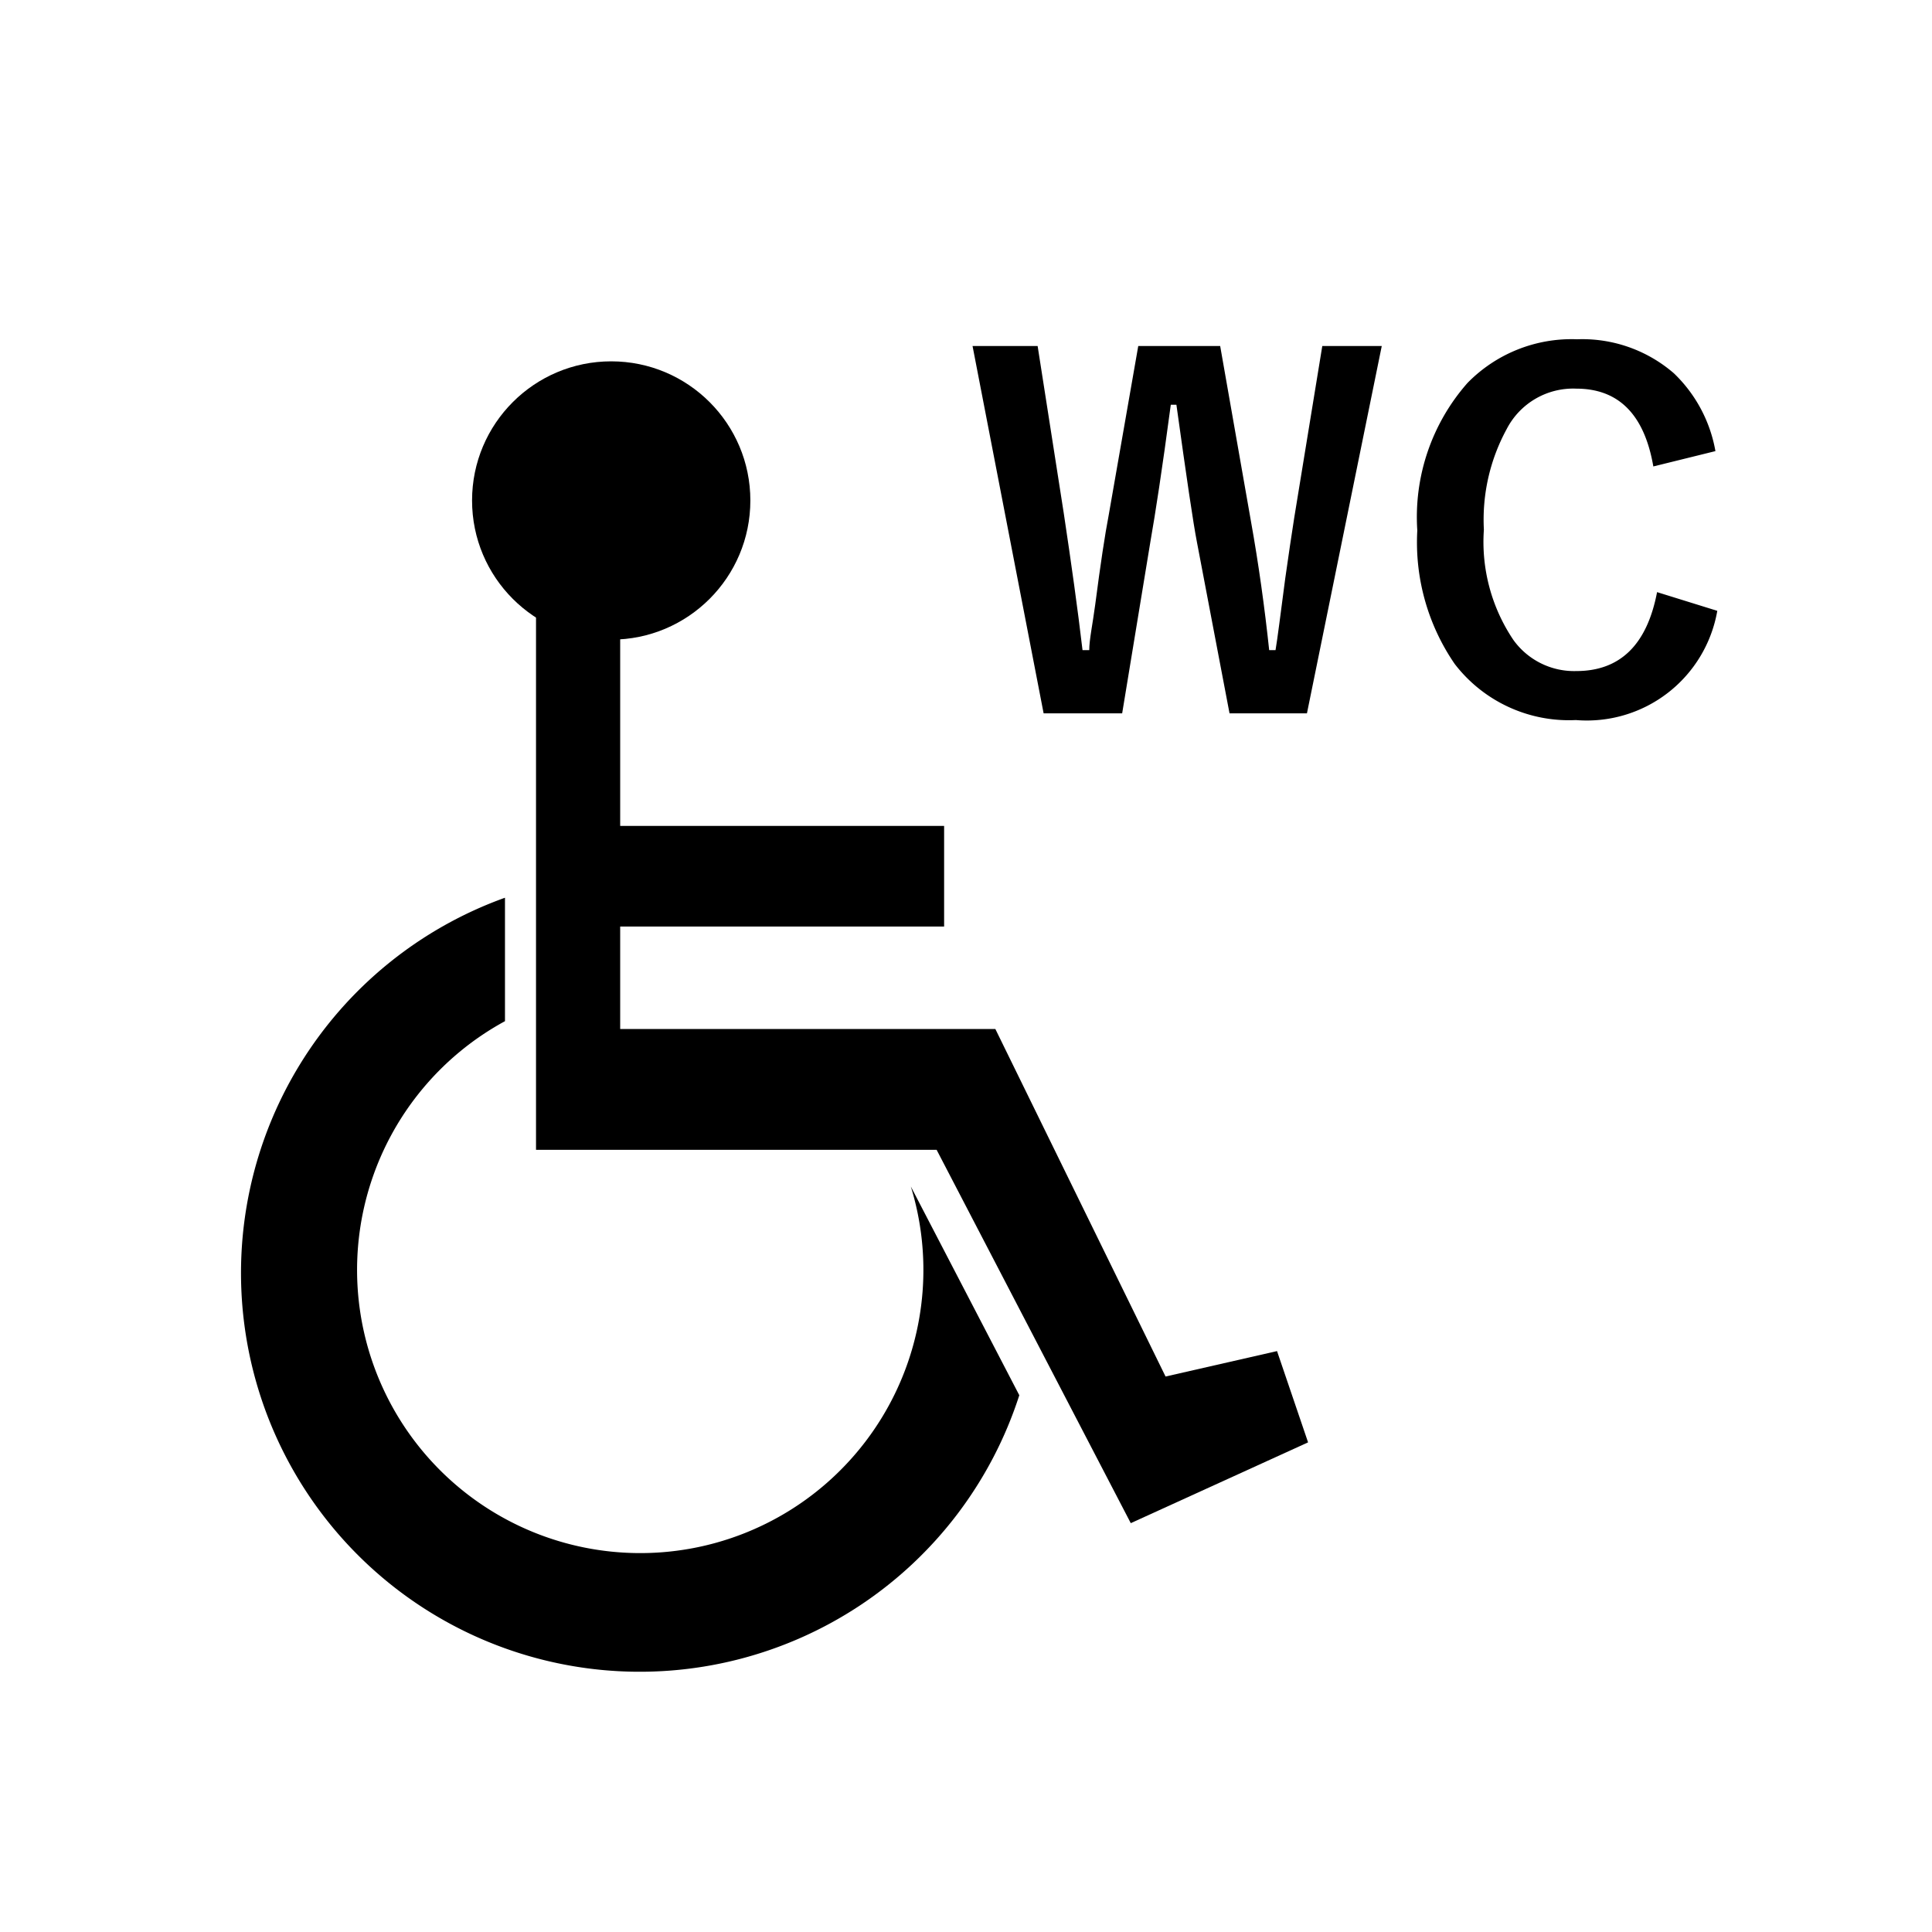
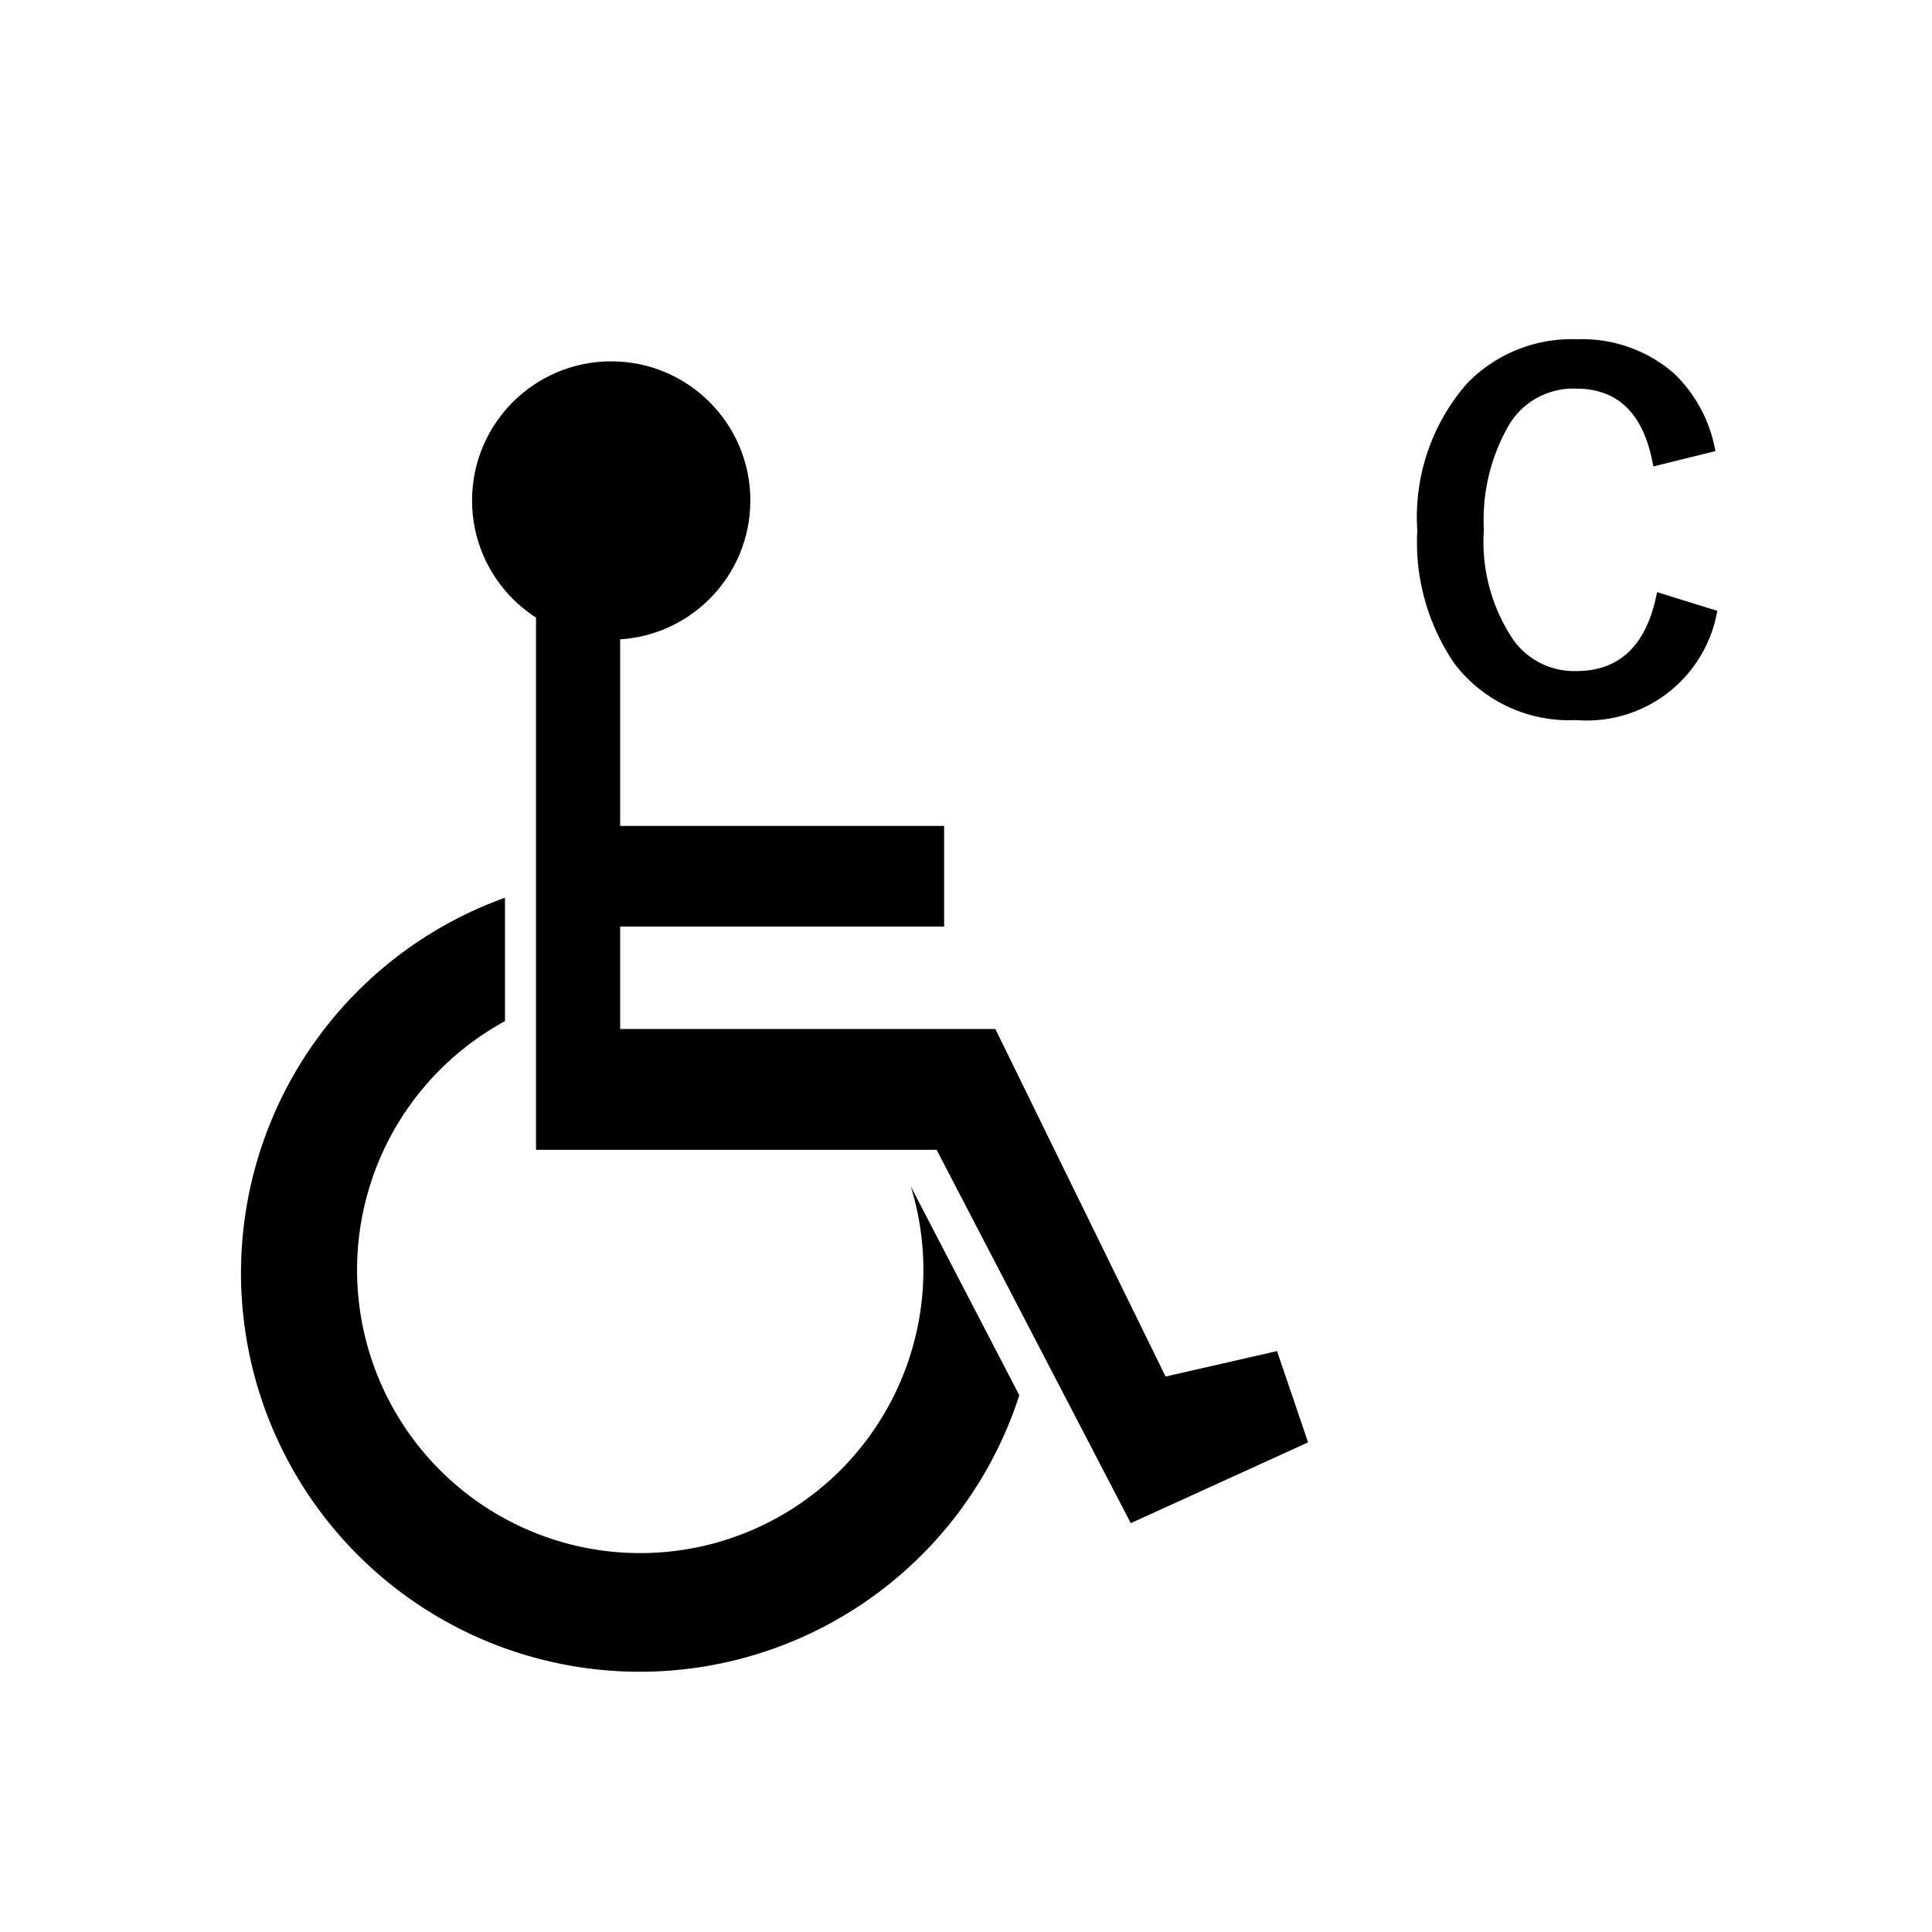
<svg xmlns="http://www.w3.org/2000/svg" viewBox="0 0 51.65 51.65">
  <defs>
    <style>
      .cls-1 {
        fill: none;
      }
    </style>
  </defs>
  <g id="レイヤー_2" data-name="レイヤー 2">
    <g id="レイヤー_1-2" data-name="レイヤー 1">
      <g>
        <g>
          <polyline points="26.61 27.51 31.16 36.8 34.14 36.12 34.97 38.56 30.23 40.72 25.04 30.74 14.33 30.74 14.33 15.33 16.58 15.33 16.58 22.08 25.24 22.08 25.24 24.77 16.58 24.77 16.58 27.51" />
          <path d="M24.35,31.72A7.57,7.57,0,1,1,13.5,27.3V24A10.66,10.66,0,1,0,27.25,37.3Z" />
          <circle cx="16.34" cy="13.38" r="3.72" />
          <g>
-             <path d="M36.94,9.25l-2,9.82H32.87L32,14.5c-.1-.51-.28-1.74-.55-3.68H31.3c-.23,1.73-.42,2.95-.54,3.63L30,19.07h-2.1L26,9.25h1.74l.7,4.48c.2,1.33.37,2.54.5,3.65h.18c0-.28.09-.69.16-1.22.14-1.08.26-1.87.36-2.39l.79-4.52h2.19l.82,4.67c.21,1.17.37,2.33.49,3.46h.17c.05-.29.13-.93.26-1.92.09-.64.17-1.17.24-1.62l.75-4.59Z" />
            <path d="M45.86,12.06l-1.66.41c-.24-1.39-.93-2.08-2.06-2.08a2,2,0,0,0-1.86,1.08,5.06,5.06,0,0,0-.61,2.69,4.69,4.69,0,0,0,.79,2.95,2,2,0,0,0,1.68.83c1.17,0,1.89-.7,2.16-2.11l1.61.5a3.54,3.54,0,0,1-3.78,2.92,3.85,3.85,0,0,1-3.24-1.5,5.74,5.74,0,0,1-1-3.57,5.42,5.42,0,0,1,1.34-3.94,3.89,3.89,0,0,1,2.93-1.17,3.74,3.74,0,0,1,2.59.91A3.79,3.79,0,0,1,45.86,12.06Z" />
          </g>
        </g>
        <rect class="cls-1" width="51.65" height="51.65" />
      </g>
    </g>
  </g>
</svg>